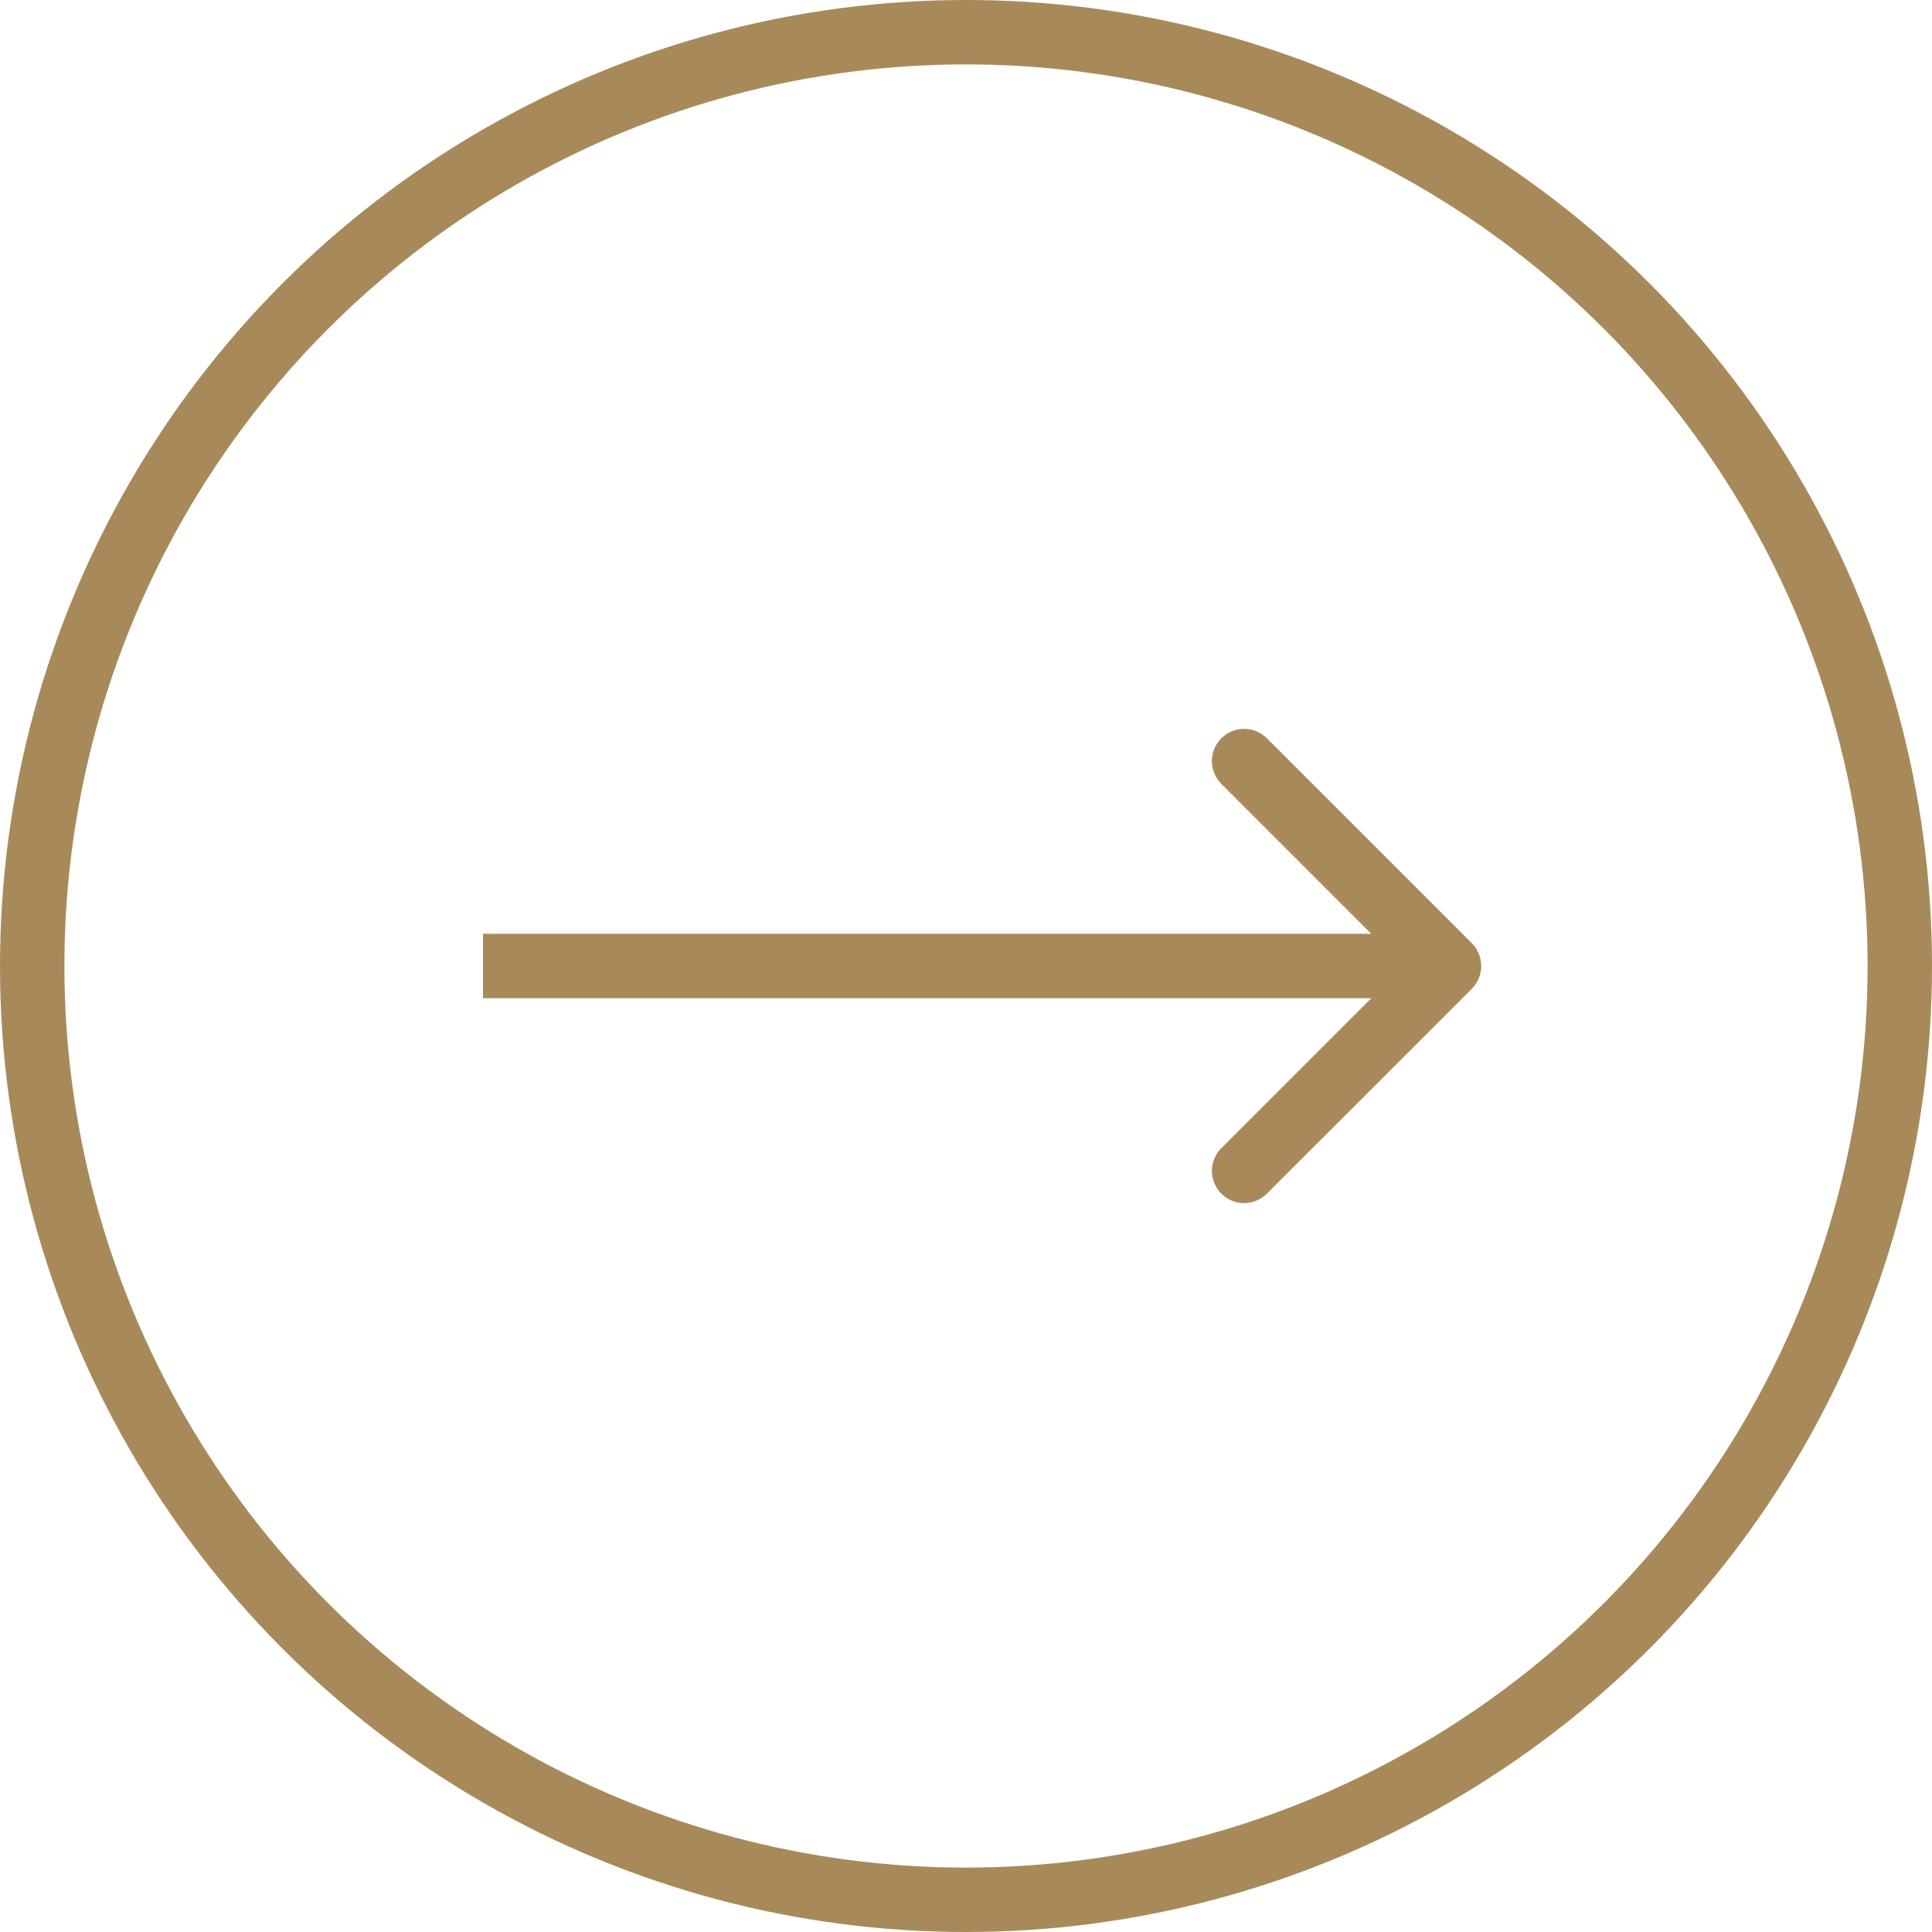
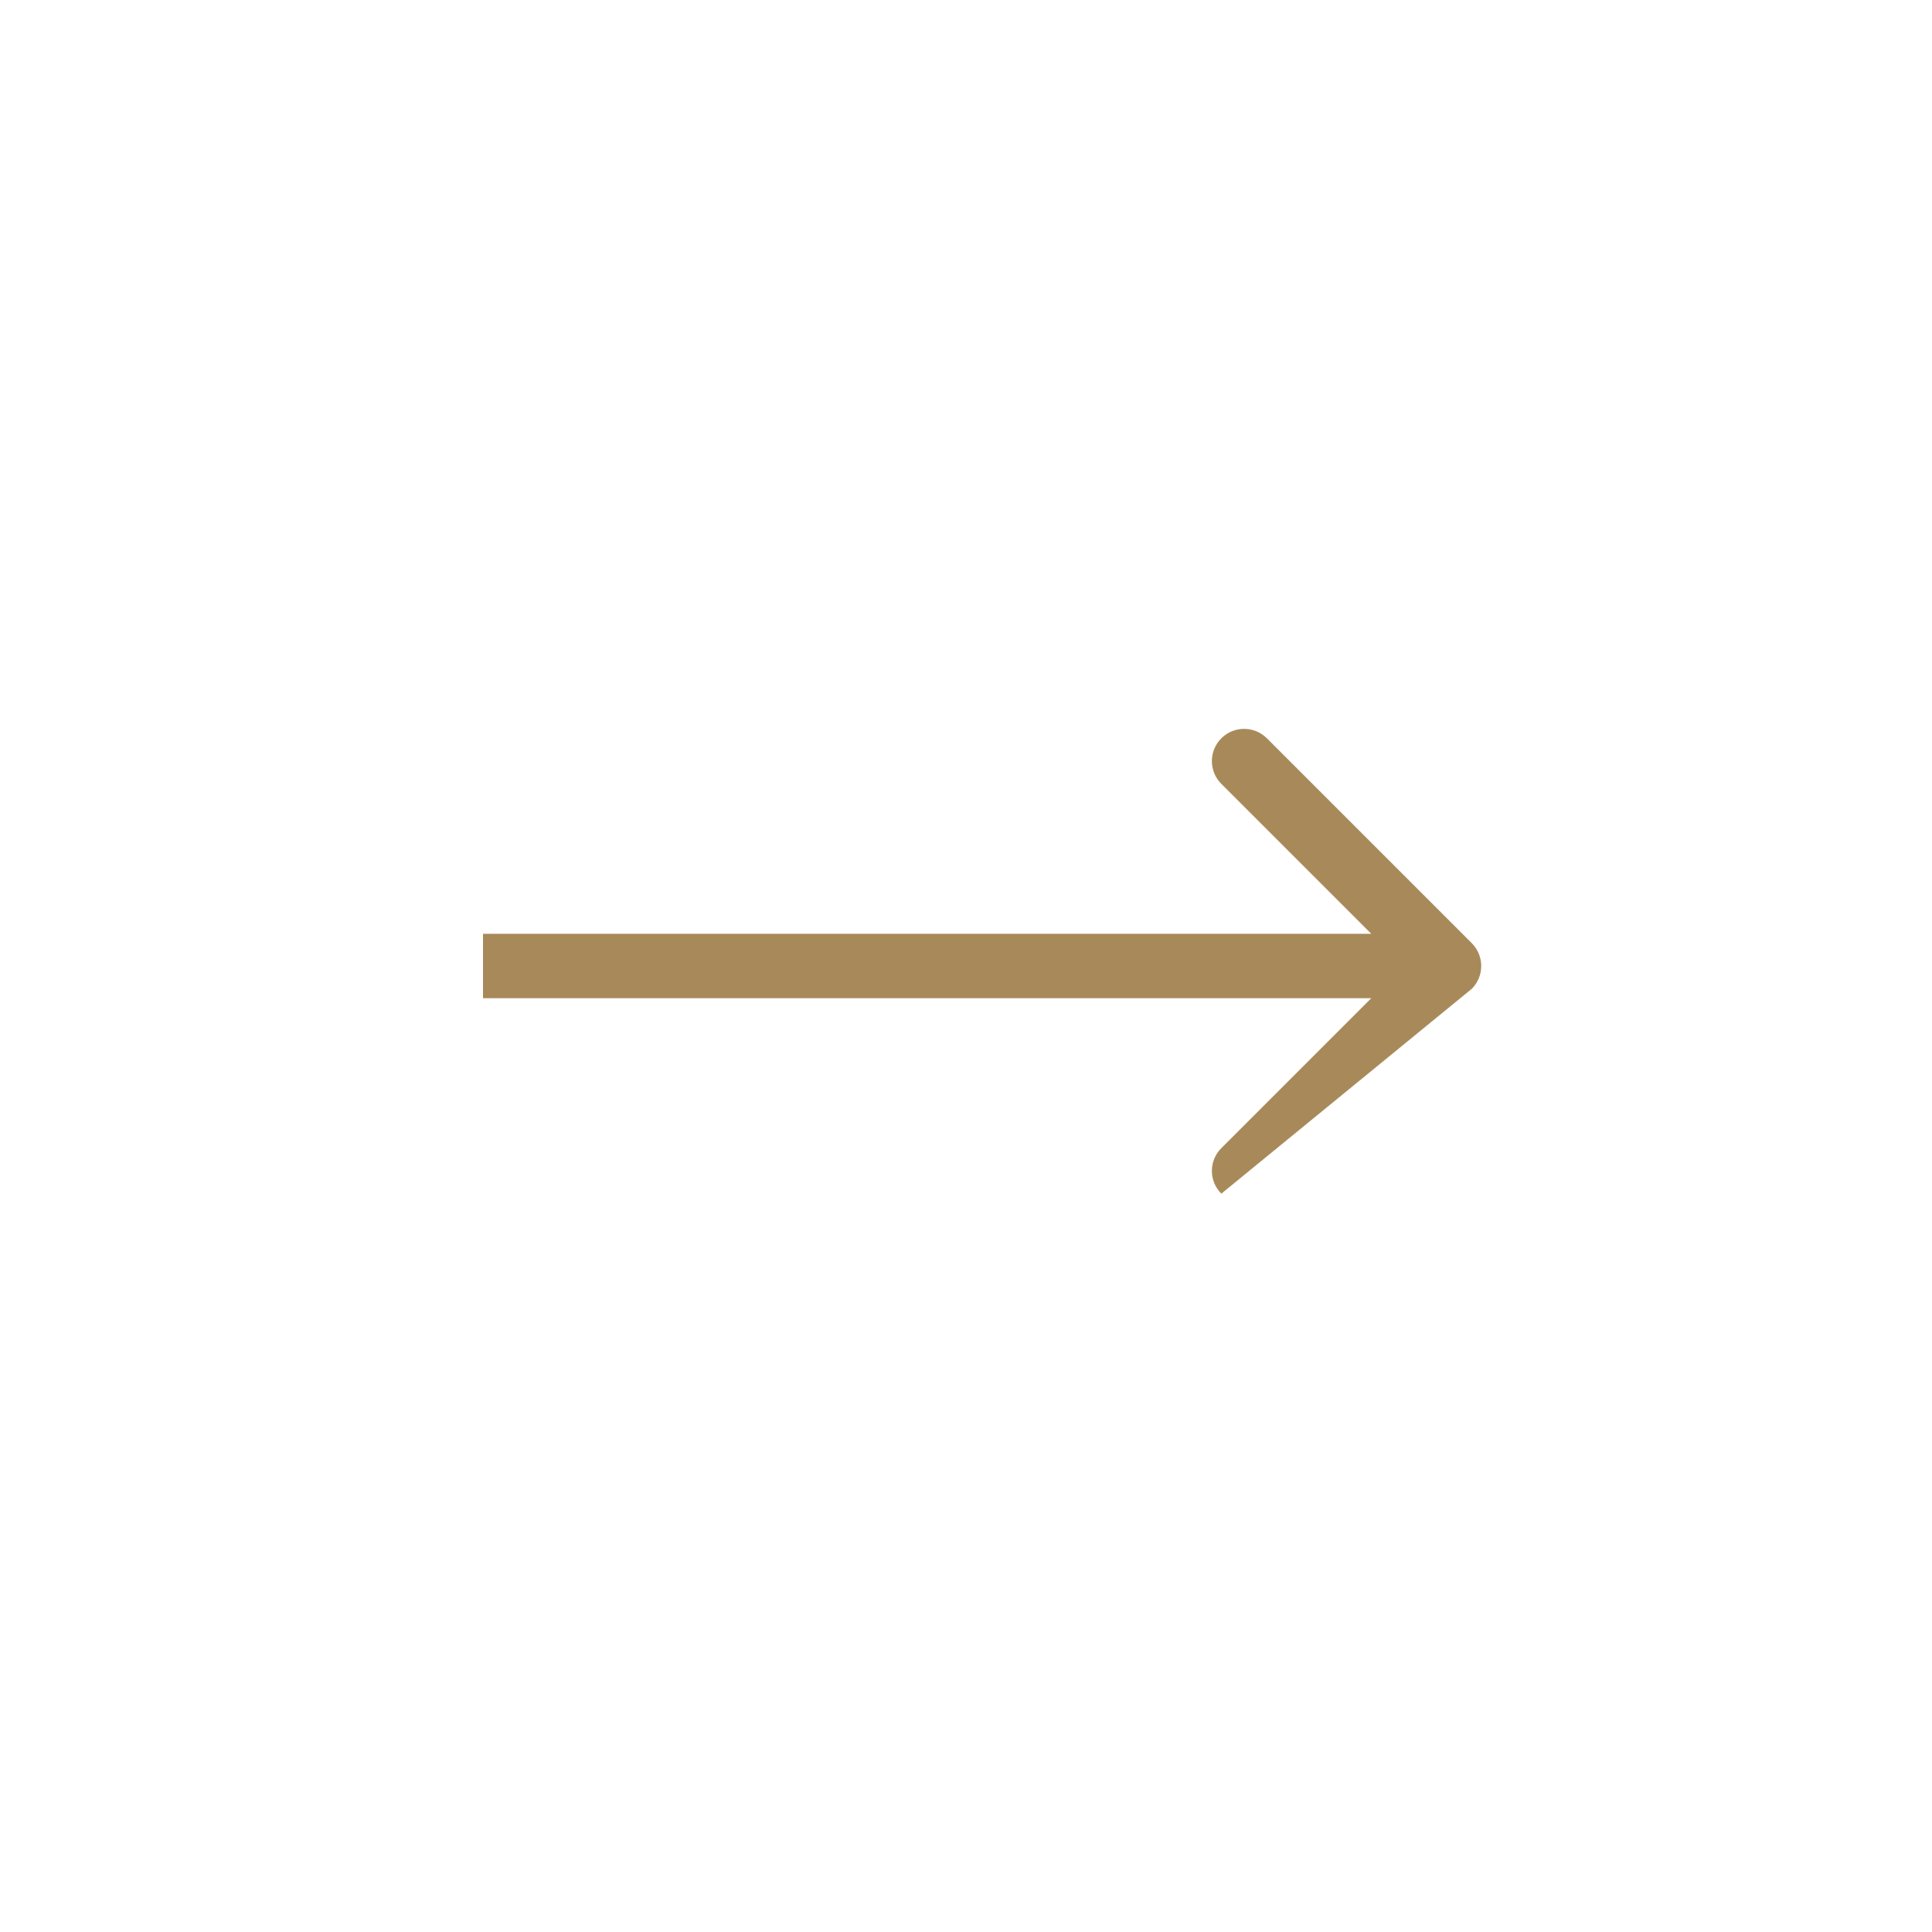
<svg xmlns="http://www.w3.org/2000/svg" width="30" height="30" viewBox="0 0 30 30" fill="none">
-   <circle cx="15" cy="15" r="14.5" stroke="#A88A5A" />
-   <path d="M22.854 15.354C23.049 15.158 23.049 14.842 22.854 14.646L19.672 11.464C19.476 11.269 19.16 11.269 18.965 11.464C18.769 11.66 18.769 11.976 18.965 12.172L21.793 15L18.965 17.828C18.769 18.024 18.769 18.34 18.965 18.535C19.16 18.731 19.476 18.731 19.672 18.535L22.854 15.354ZM7.5 15.5H22.5V14.5H7.5V15.5Z" fill="#A88A5A" />
+   <path d="M22.854 15.354C23.049 15.158 23.049 14.842 22.854 14.646L19.672 11.464C19.476 11.269 19.16 11.269 18.965 11.464C18.769 11.66 18.769 11.976 18.965 12.172L21.793 15L18.965 17.828C18.769 18.024 18.769 18.34 18.965 18.535L22.854 15.354ZM7.5 15.5H22.5V14.5H7.5V15.5Z" fill="#A88A5A" />
</svg>